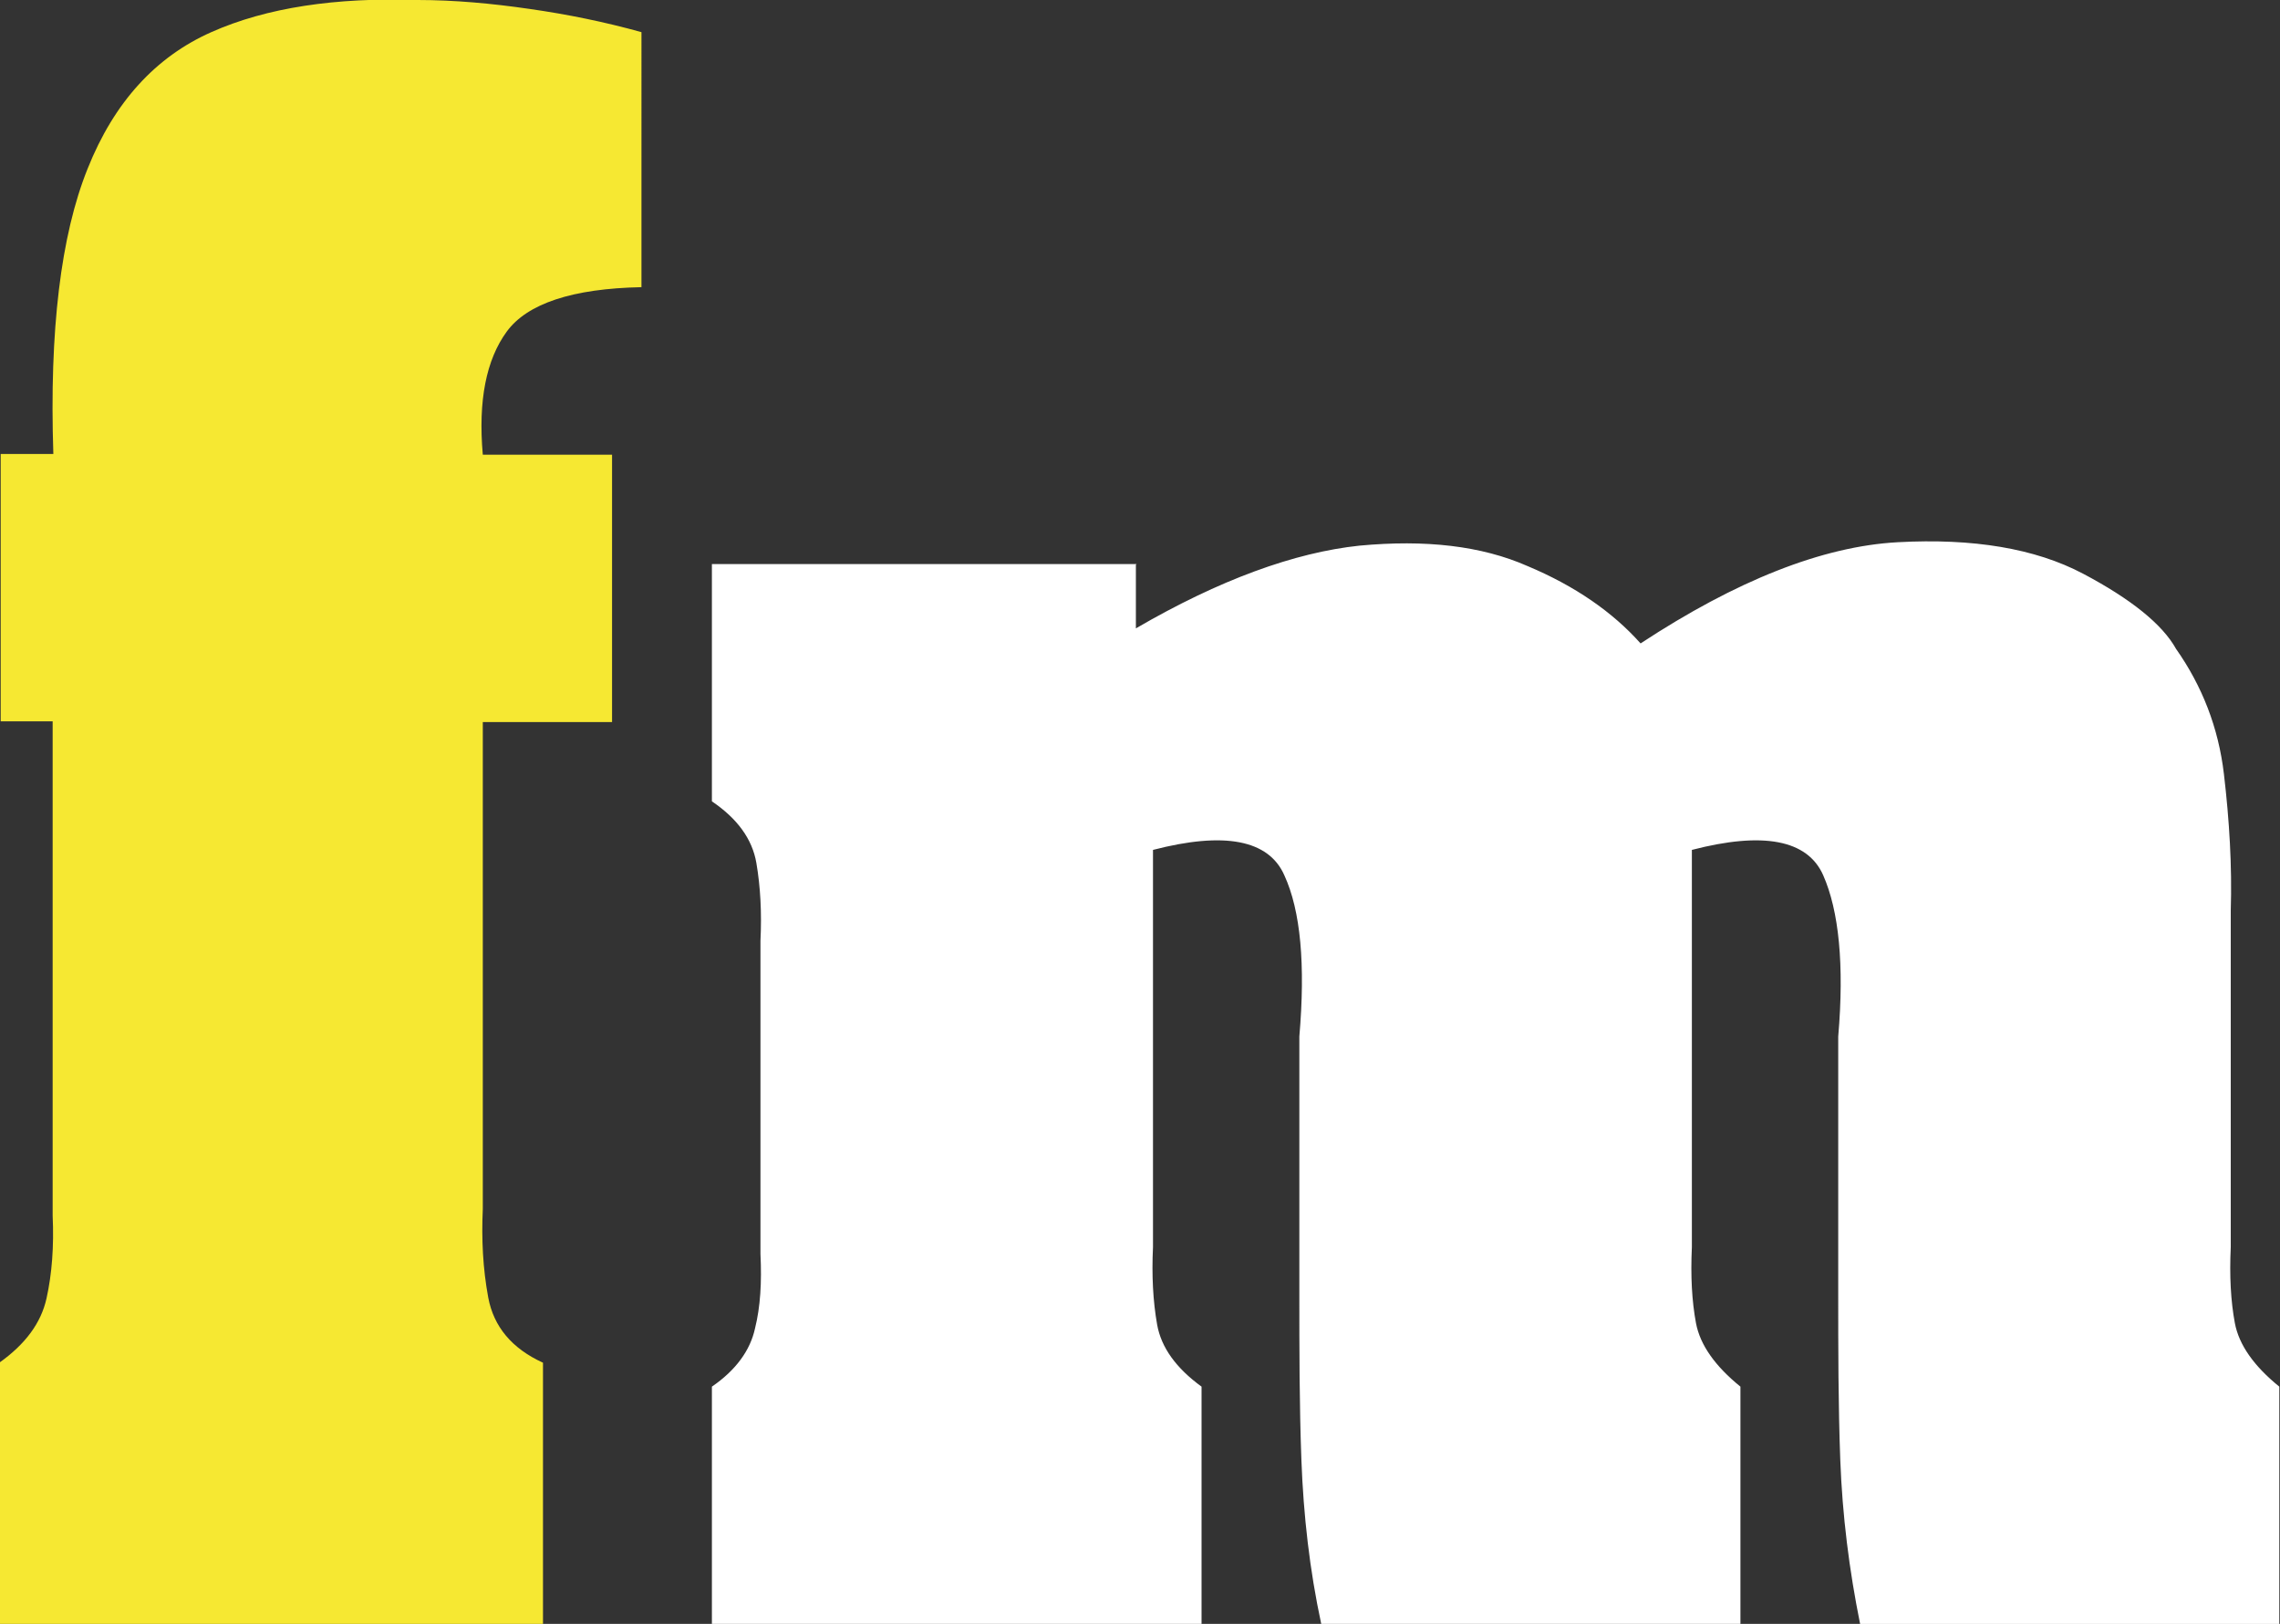
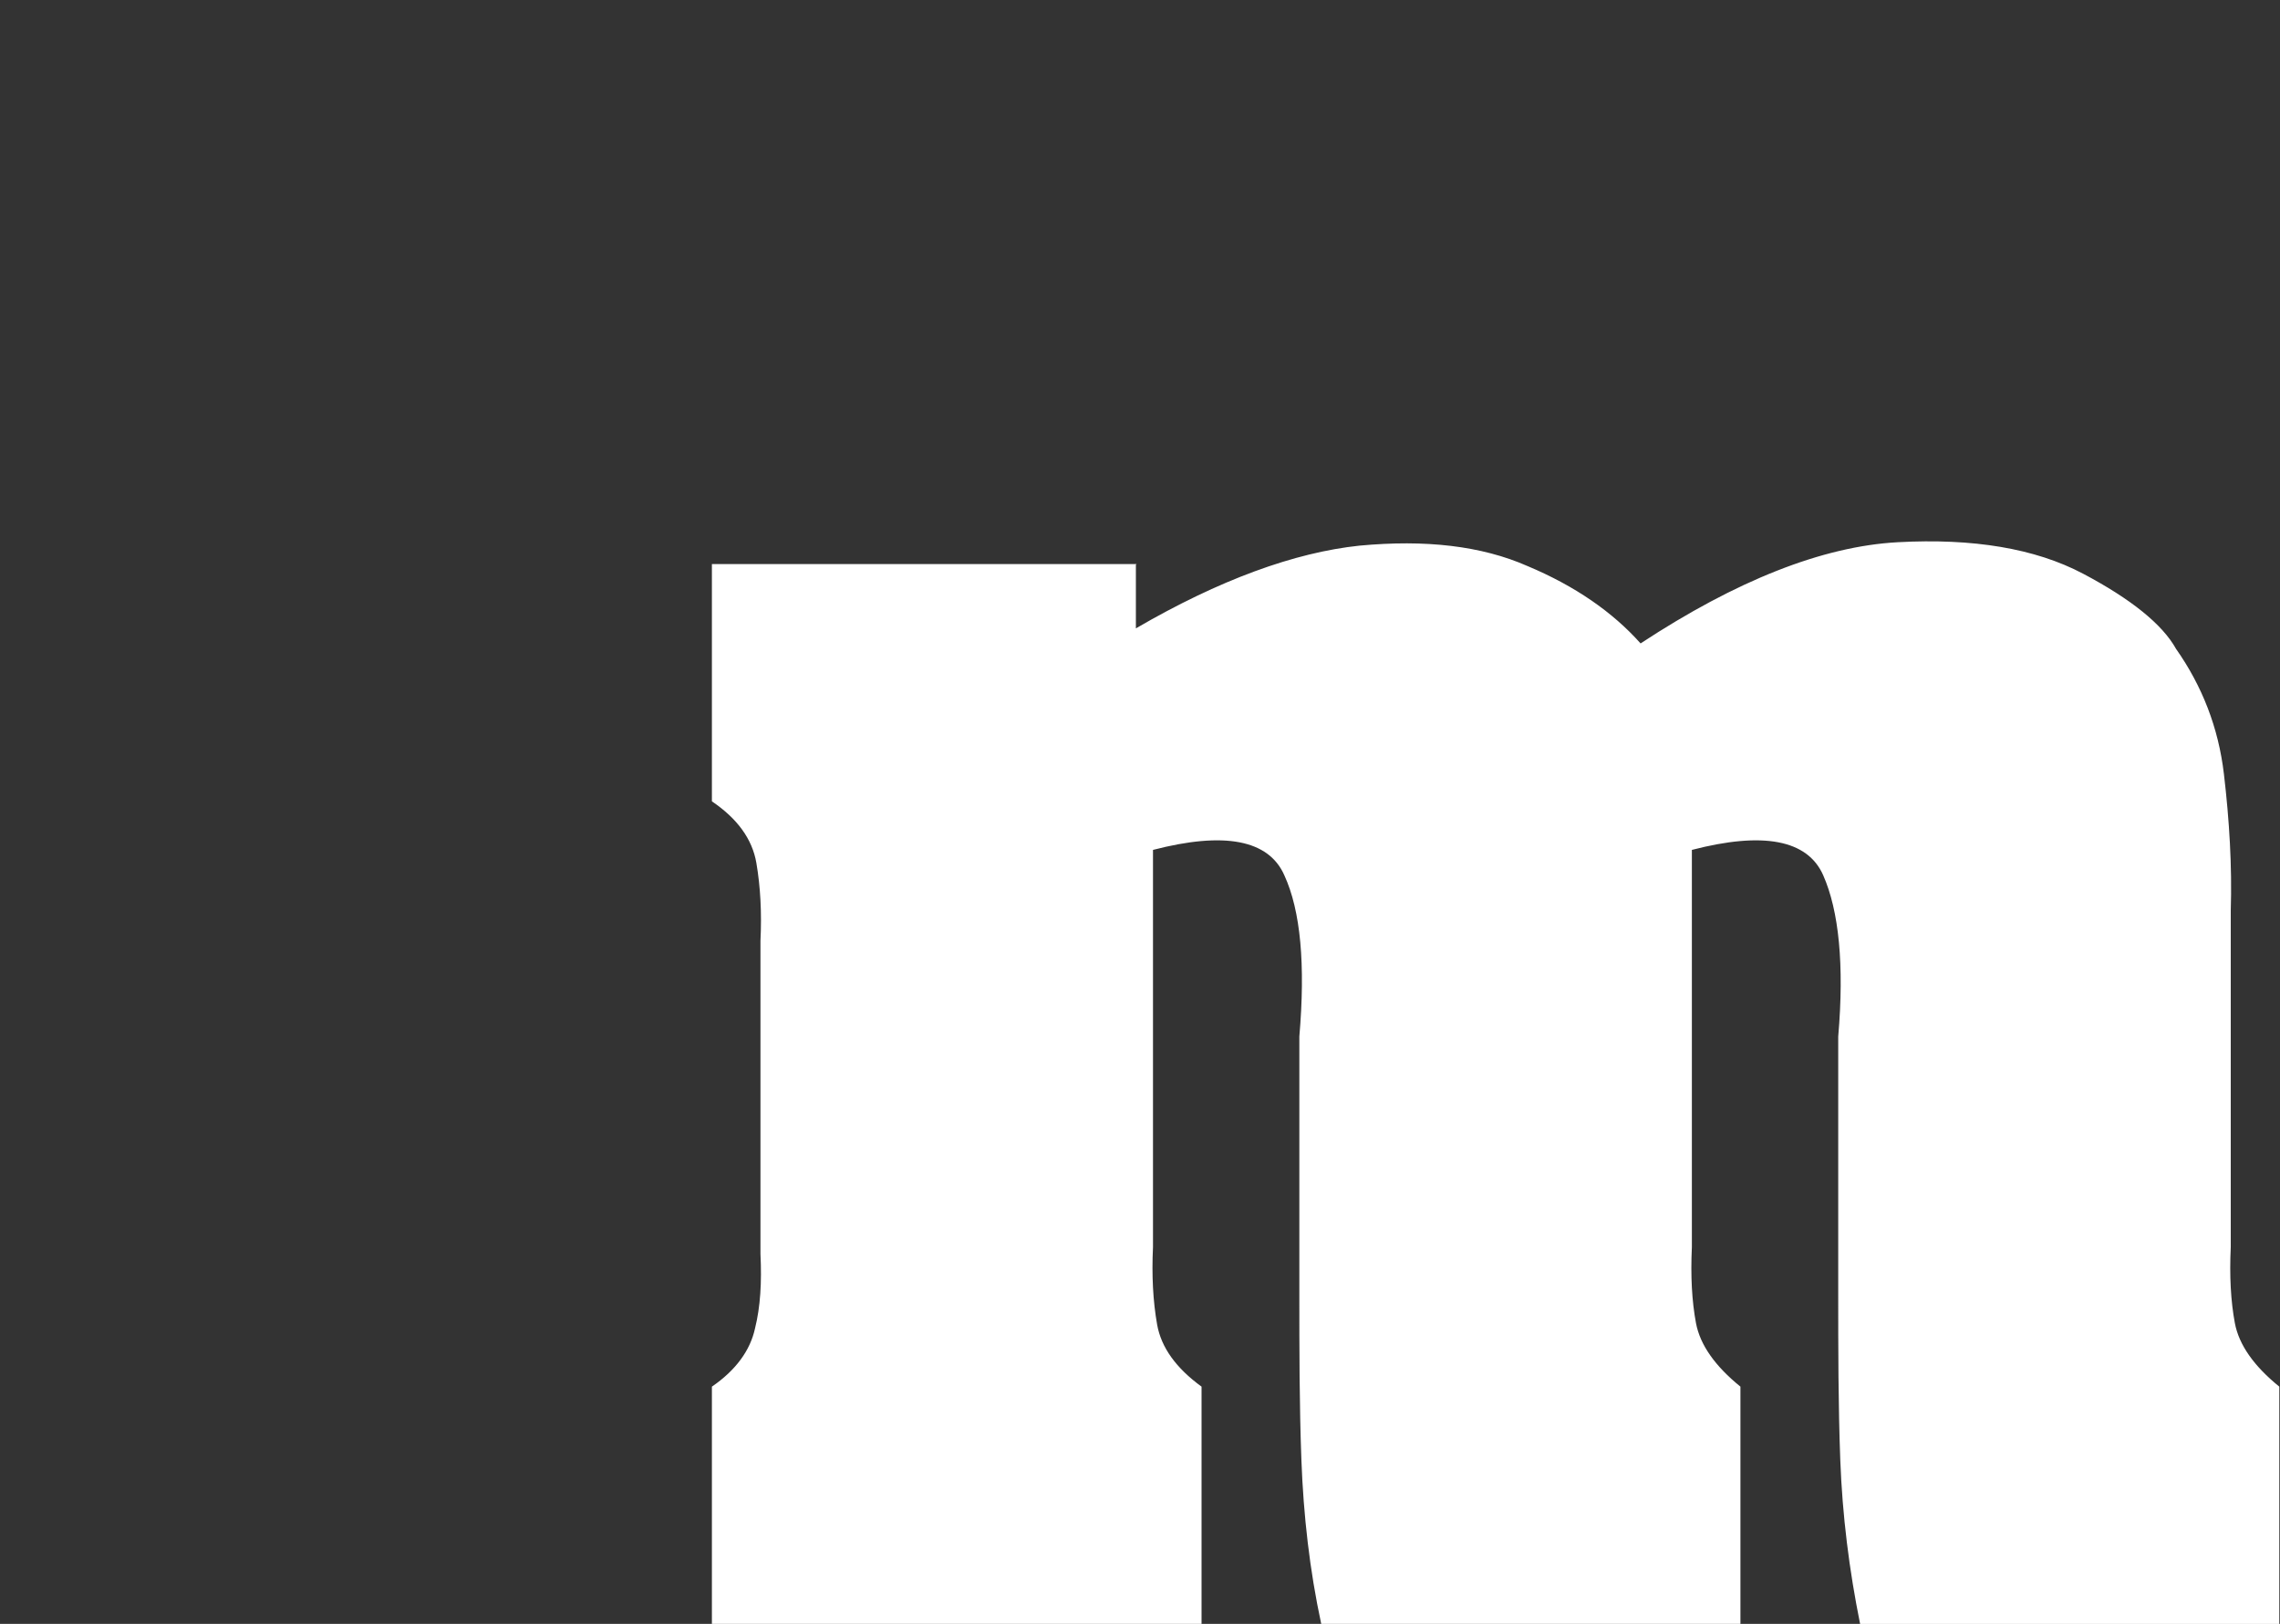
<svg xmlns="http://www.w3.org/2000/svg" id="Capa_1" viewBox="0 0 33.34 23.75">
  <rect x="0" y="0" width="33.34" height="23.75" fill="#333333" stroke="none" />
  <defs>
    <style>.cls-1{fill:#fff;}.cls-1,.cls-2{fill-rule:evenodd;stroke-width:0px;}.cls-2{fill:#f6e832;}</style>
  </defs>
  <path class="cls-1" d="m16.62,8.25h-6.21v3.47c.37.25.59.55.65.9.06.35.08.73.06,1.14v4.58c.02.41,0,.77-.08,1.09-.07.32-.28.61-.63.85v3.47h7.16v-3.47c-.37-.27-.59-.57-.65-.91-.06-.34-.08-.72-.06-1.13v-5.81c1.04-.27,1.69-.15,1.92.37.24.52.31,1.31.22,2.36v3.77c0,.8,0,1.61.03,2.42.03.81.12,1.61.29,2.4h6.13v-3.47c-.37-.3-.59-.61-.65-.93-.06-.32-.08-.69-.06-1.11v-5.81c1.04-.27,1.69-.15,1.92.37.23.52.31,1.31.22,2.36v3.77c0,.8,0,1.61.03,2.42.03.81.13,1.61.29,2.4h6.13v-3.47c-.37-.3-.59-.61-.65-.93-.06-.32-.08-.69-.06-1.11v-4.92c.02-.65-.02-1.32-.1-2-.08-.68-.32-1.29-.7-1.83-.2-.36-.66-.73-1.36-1.1-.7-.37-1.61-.52-2.71-.46-1.1.06-2.36.56-3.76,1.48-.41-.46-.96-.84-1.65-1.13-.68-.3-1.5-.39-2.46-.3-.95.1-2.05.5-3.27,1.21v-.93Z" />
-   <path class="cls-2" d="m.77,10.55v7.23c.02.45-.01.85-.09,1.21-.08.36-.31.67-.69.94v3.83h7.95v-3.83c-.46-.21-.72-.53-.8-.95-.08-.43-.1-.86-.08-1.3v-7.12h1.89v-3.91h-1.89c-.07-.79.05-1.39.35-1.8.3-.41.96-.63,1.97-.65V.47c-.54-.15-1.08-.26-1.64-.34C7.19.05,6.64,0,6.11,0c-1.2-.04-2.21.11-3.02.47-.81.36-1.42,1.02-1.81,2-.39.97-.56,2.36-.5,4.17h-.77v3.91h.77Z" />
</svg>